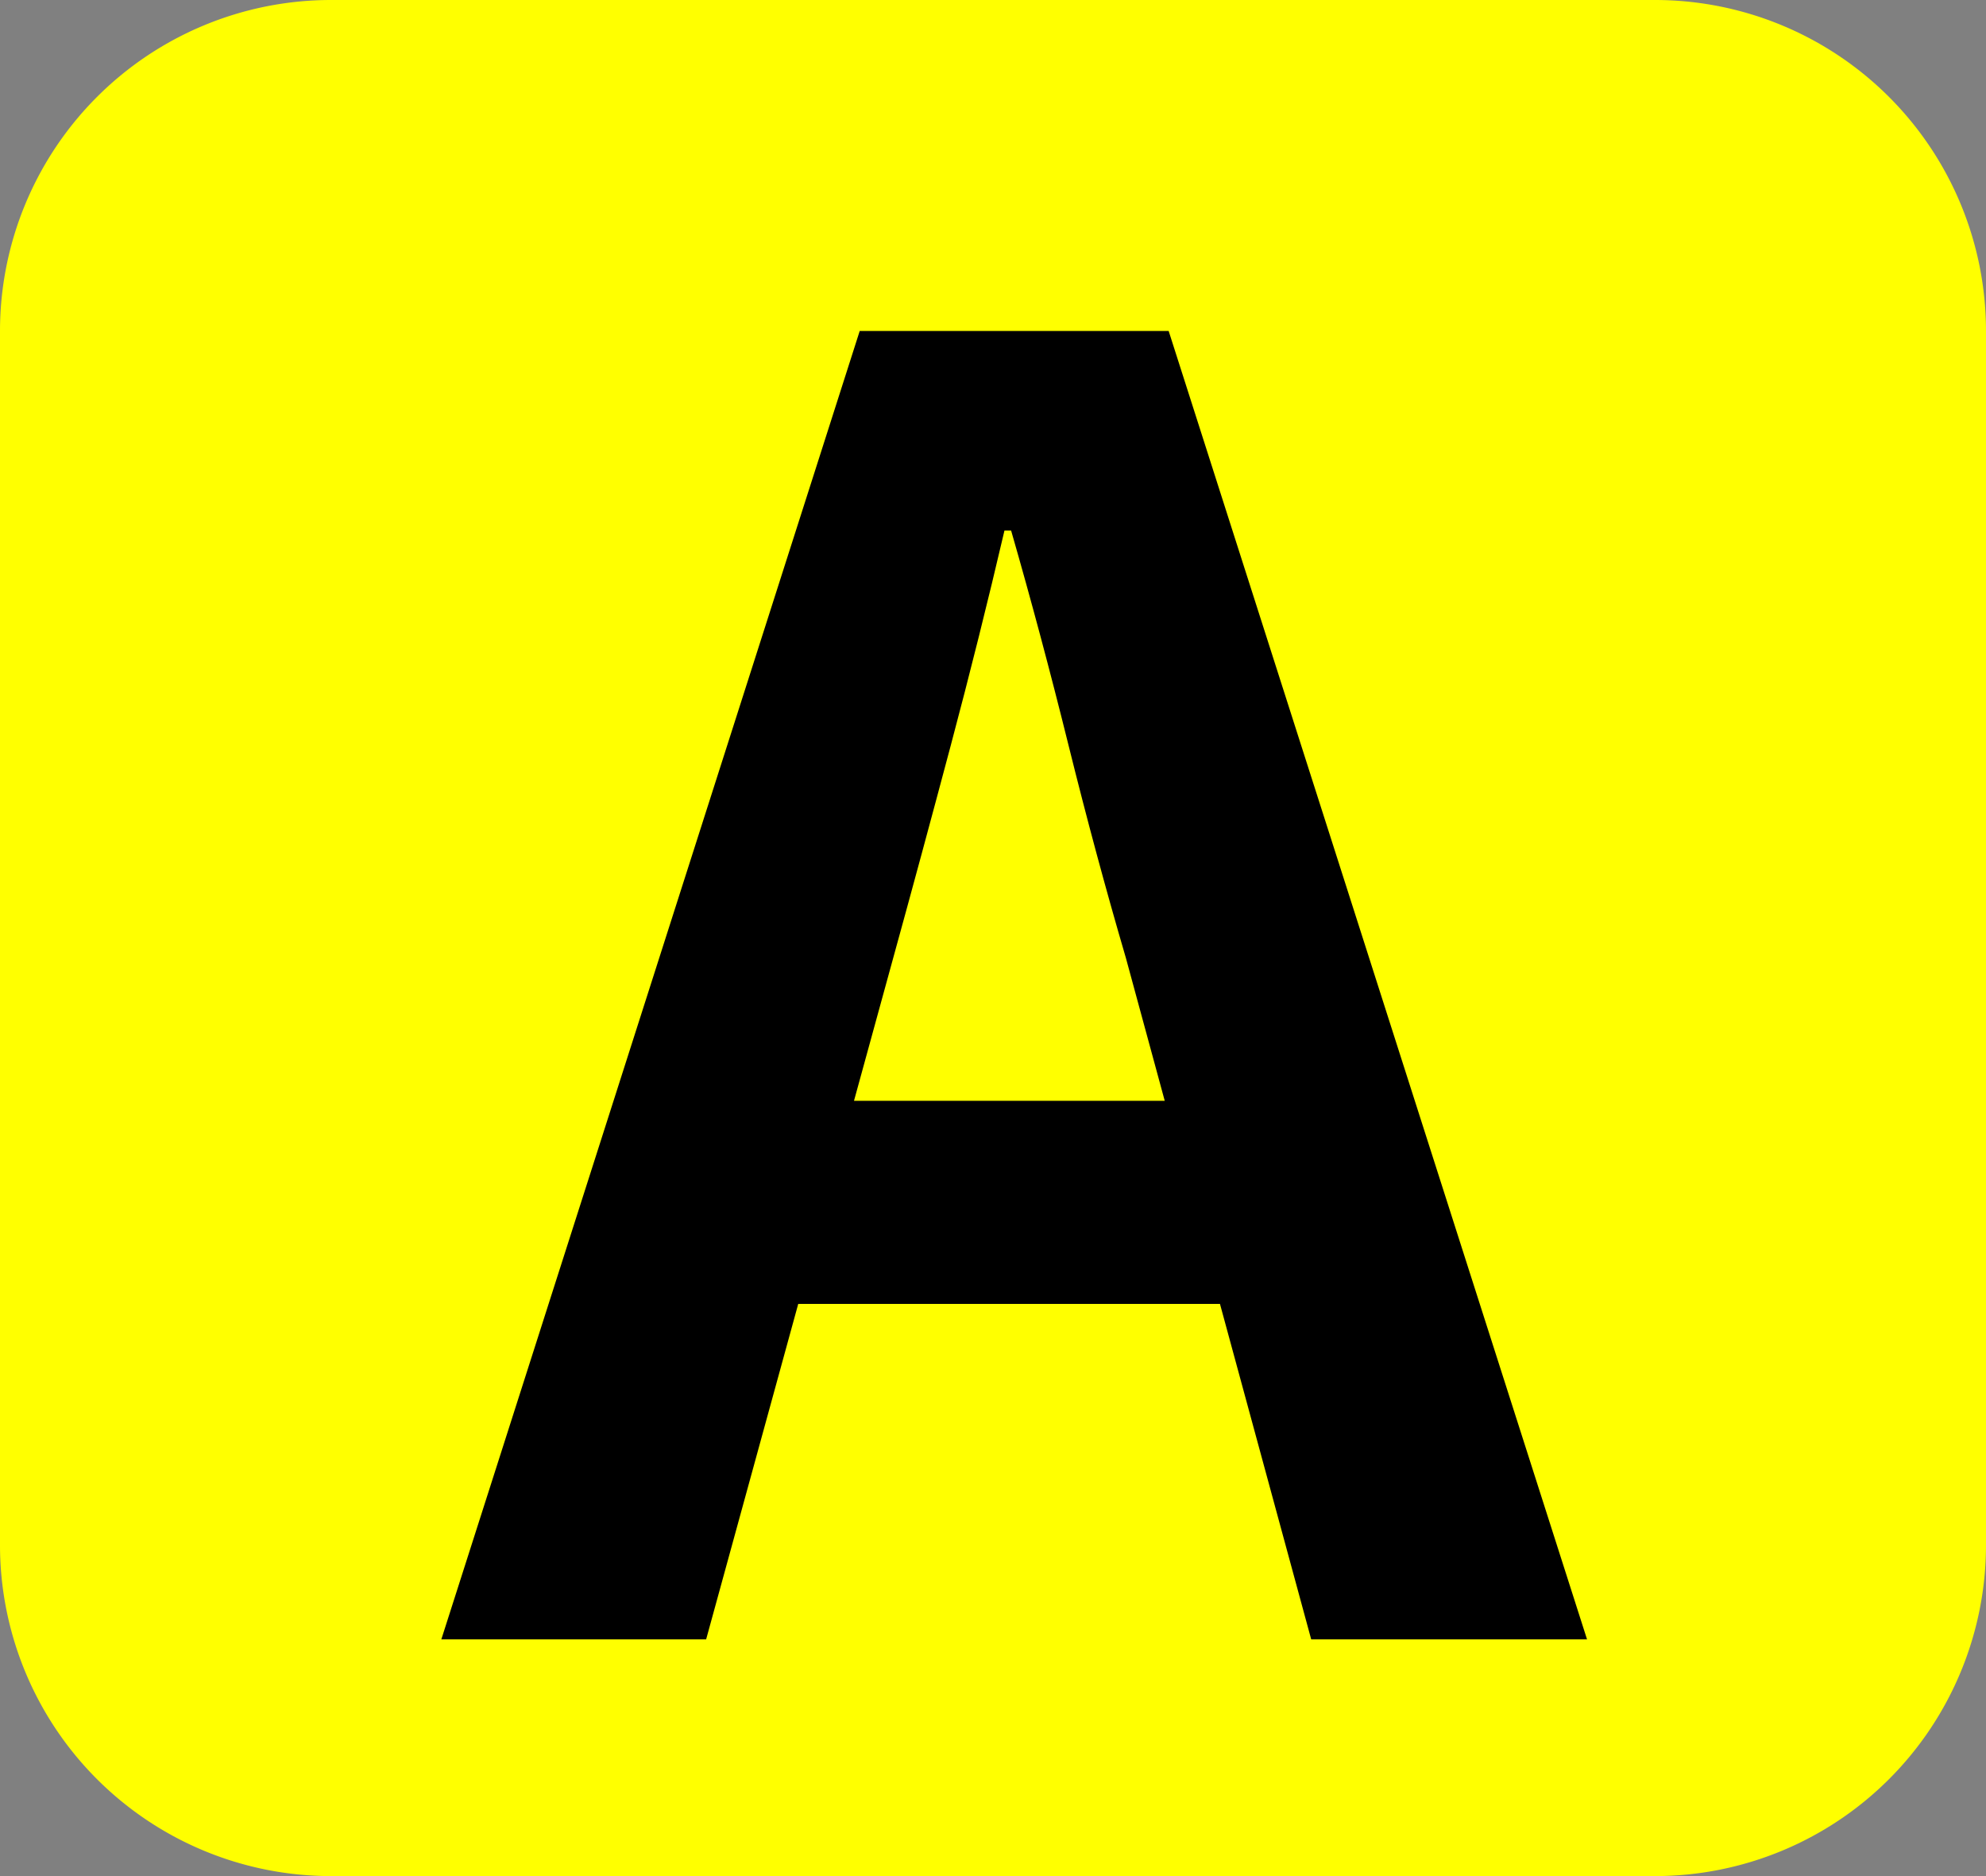
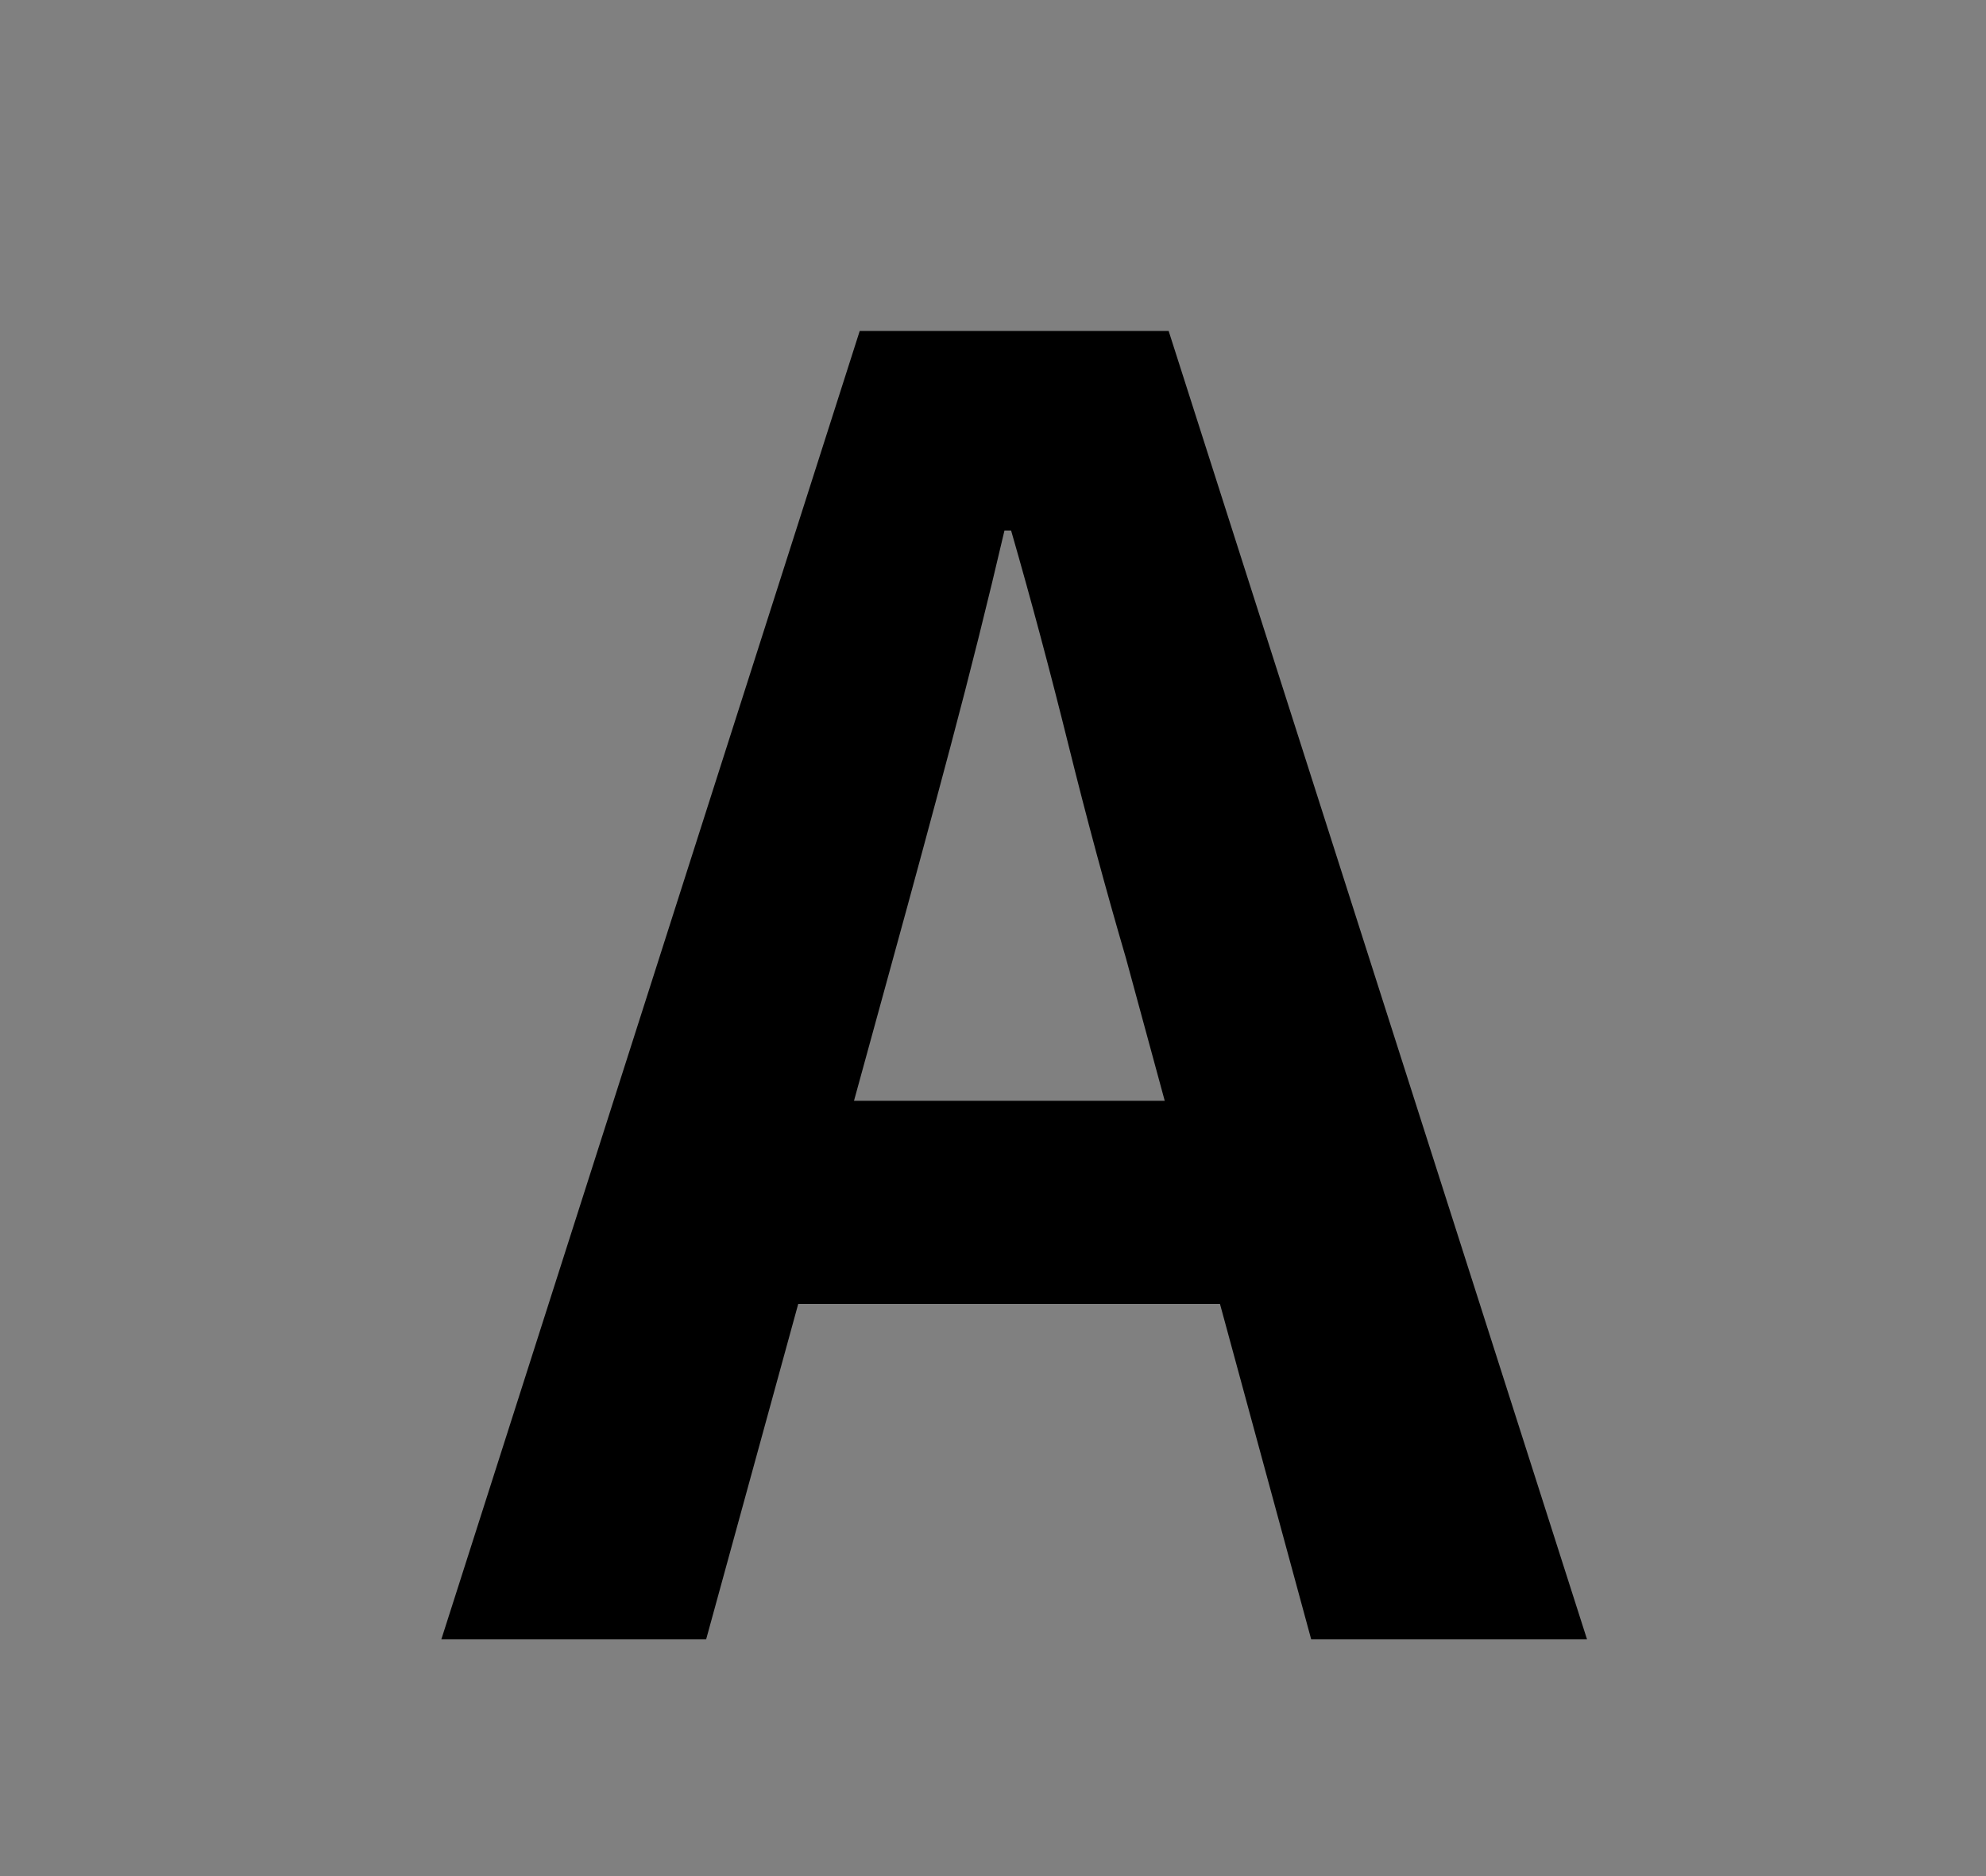
<svg xmlns="http://www.w3.org/2000/svg" width="18" height="17" viewBox="0 0 18 17">
  <rect x="0" y="0" width="18" height="17" fill="#808080" stroke="none" />
  <g id="グループ_19322" data-name="グループ 19322" transform="translate(4567 17445)">
-     <path id="パス_35414" data-name="パス 35414" d="M3,0H15a3,3,0,0,1,3,3V14a3,3,0,0,1-3,3H3a3,3,0,0,1-3-3V3A3,3,0,0,1,3,0Z" transform="translate(-4567 -17445)" fill="#ff0" />
    <path id="パス_34452" data-name="パス 34452" d="M-.064,19,3.728,7.144h2.8L10.32,19h-2.5l-1.68-6.176q-.272-.928-.52-1.928T5.1,8.952H5.04q-.224.96-.488,1.952t-.52,1.92L2.336,19Zm2.352-3.04V14.12H7.92v1.84Z" transform="translate(-4562.936 -17449.145)" />
  </g>
</svg>